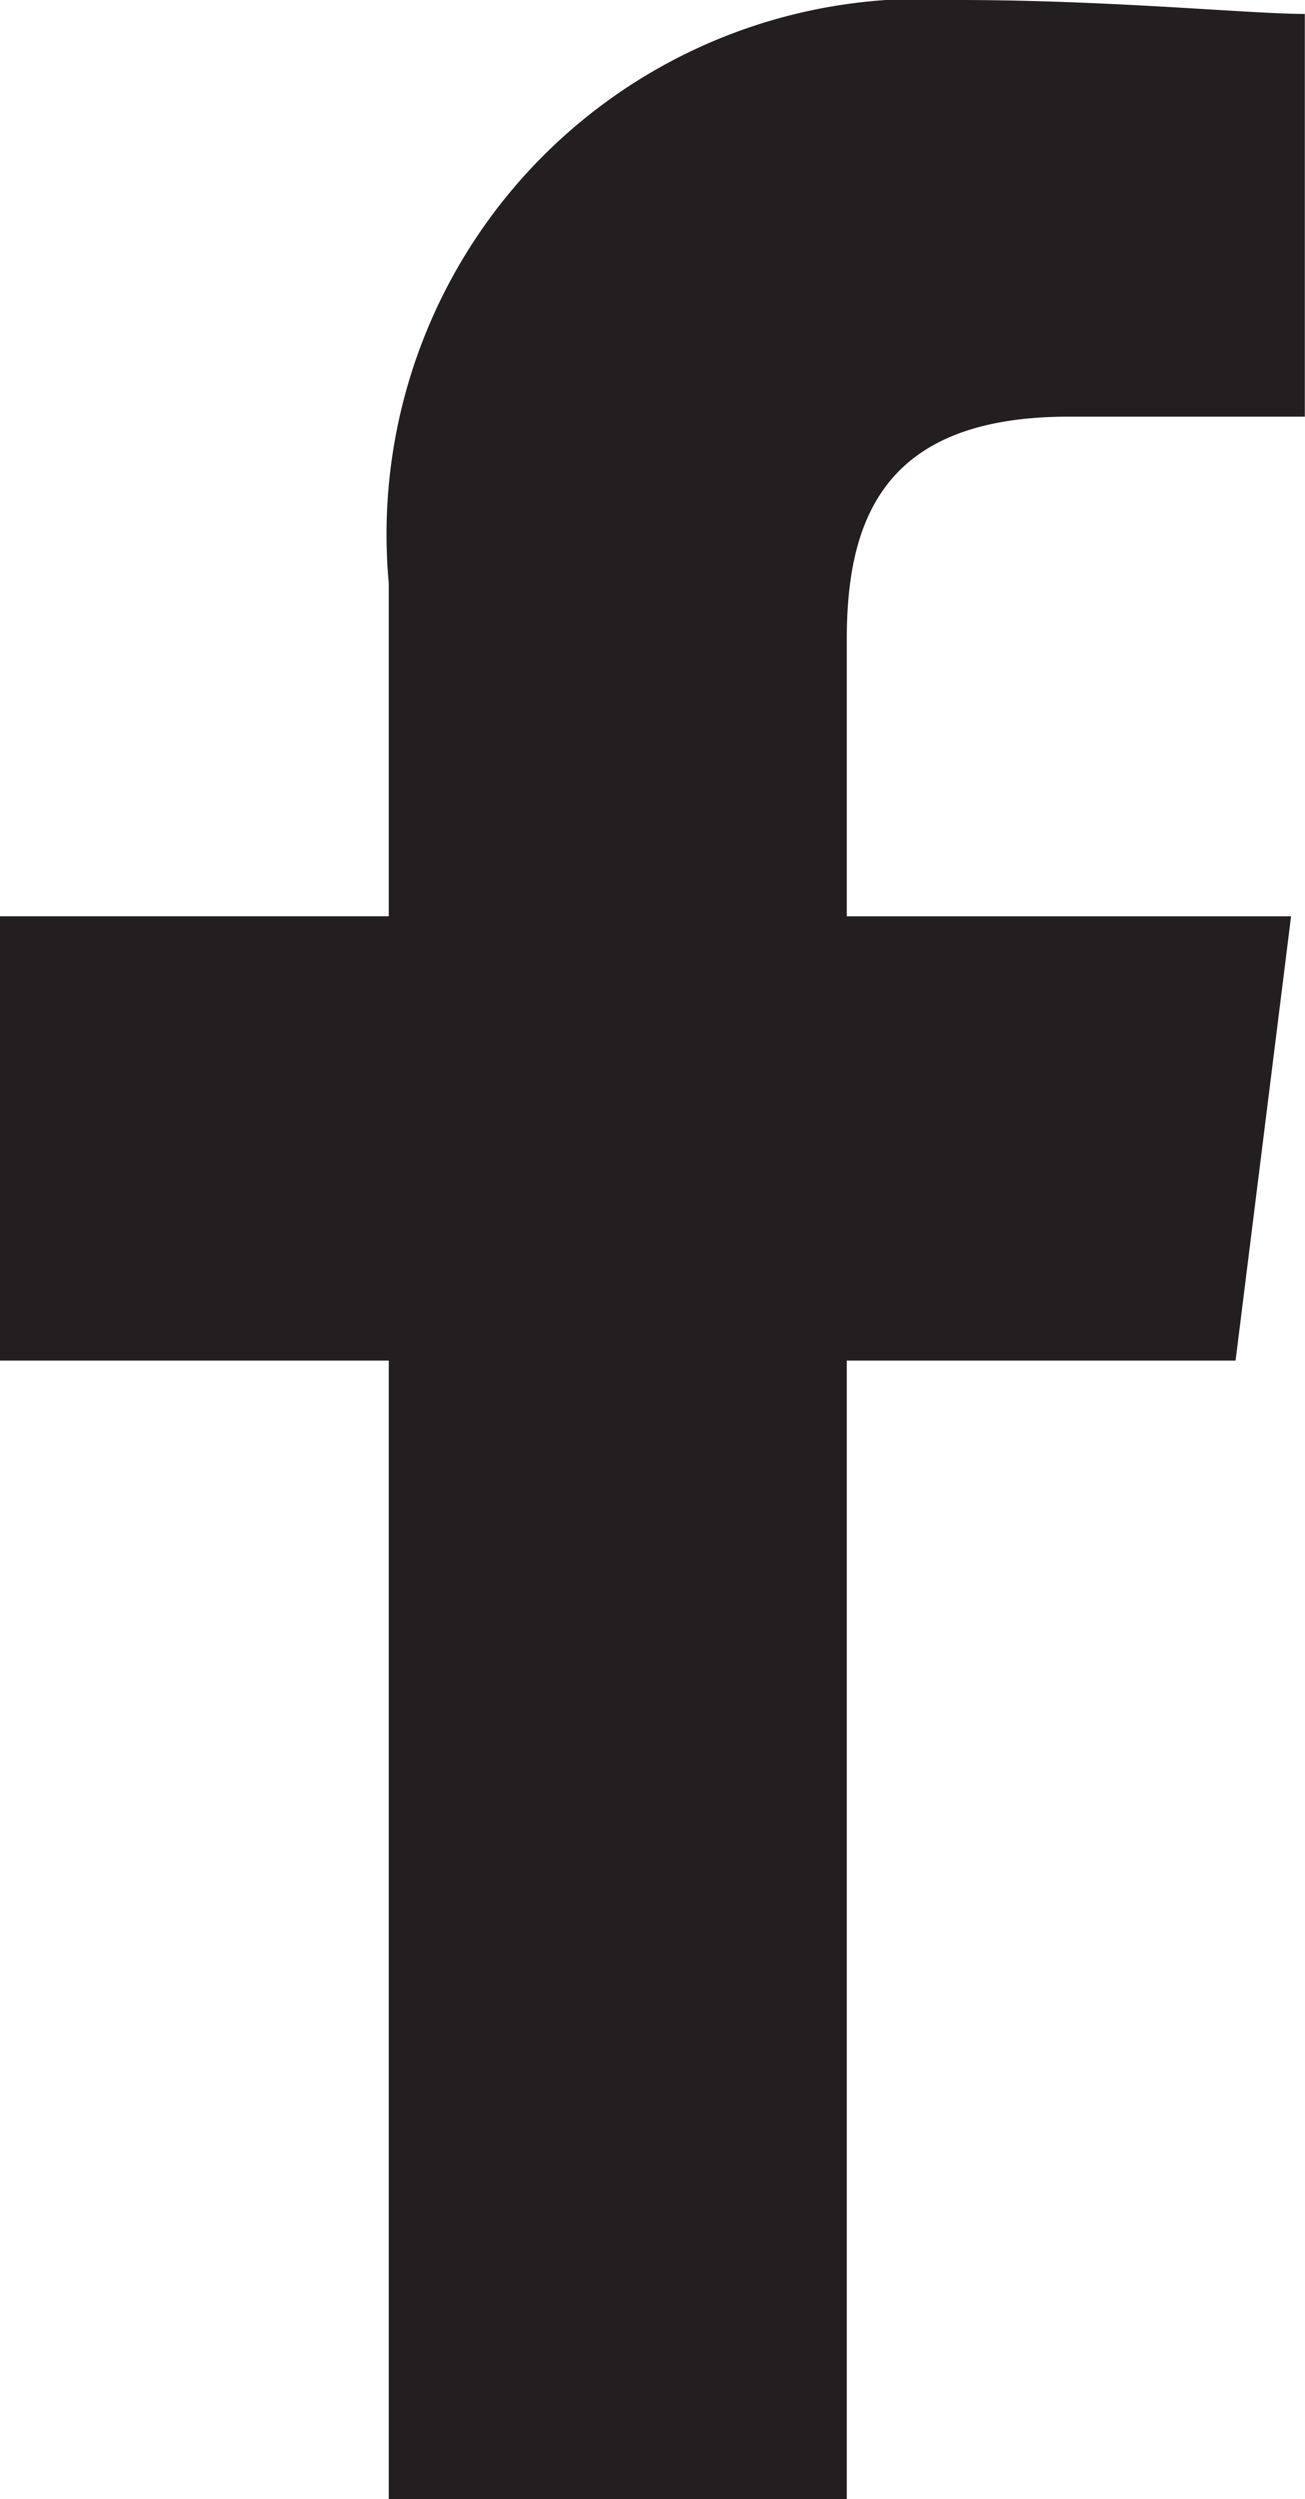
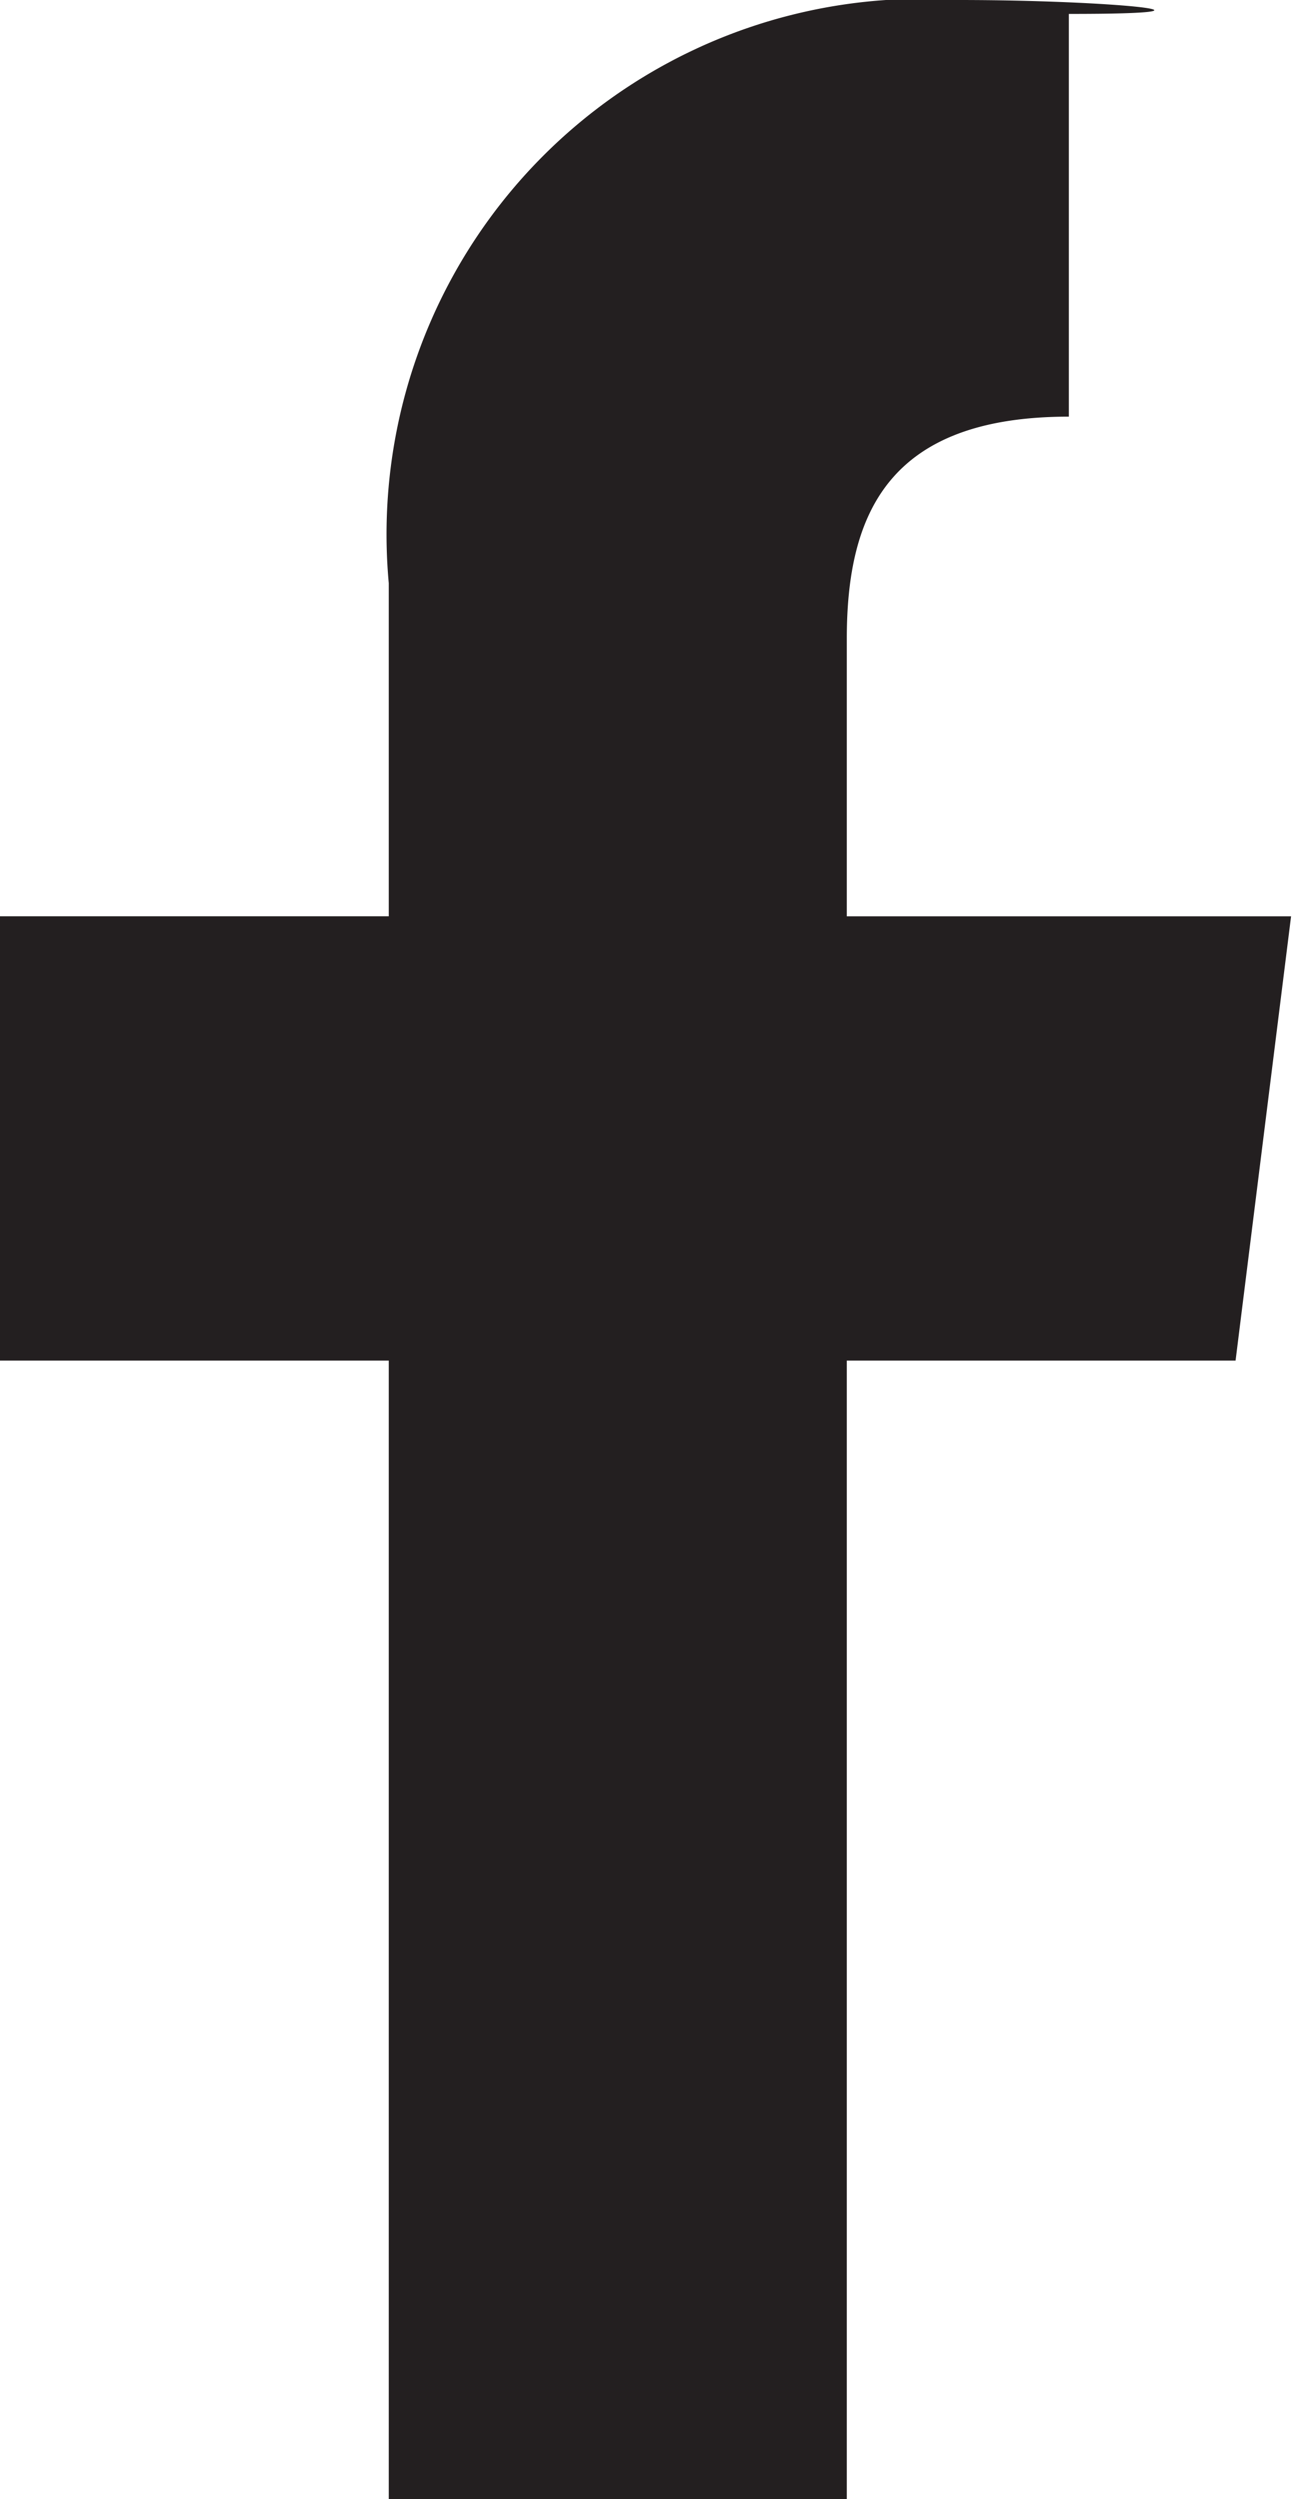
<svg xmlns="http://www.w3.org/2000/svg" width="7.311" height="14" viewBox="0 0 7.311 14">
-   <path data-name="Path 374" d="M84.744 14V7.622h2.178l.311-2.489h-2.489V3.578c0-.7.233-1.244 1.244-1.244h1.322V.078C87 .078 86.222 0 85.367 0a3 3 0 0 0-3.189 3.267v1.866H80v2.489h2.178V14z" transform="translate(-80)" style="fill:#231f20;fill-rule:evenodd" />
+   <path data-name="Path 374" d="M84.744 14V7.622h2.178l.311-2.489h-2.489V3.578c0-.7.233-1.244 1.244-1.244V.078C87 .078 86.222 0 85.367 0a3 3 0 0 0-3.189 3.267v1.866H80v2.489h2.178V14z" transform="translate(-80)" style="fill:#231f20;fill-rule:evenodd" />
</svg>